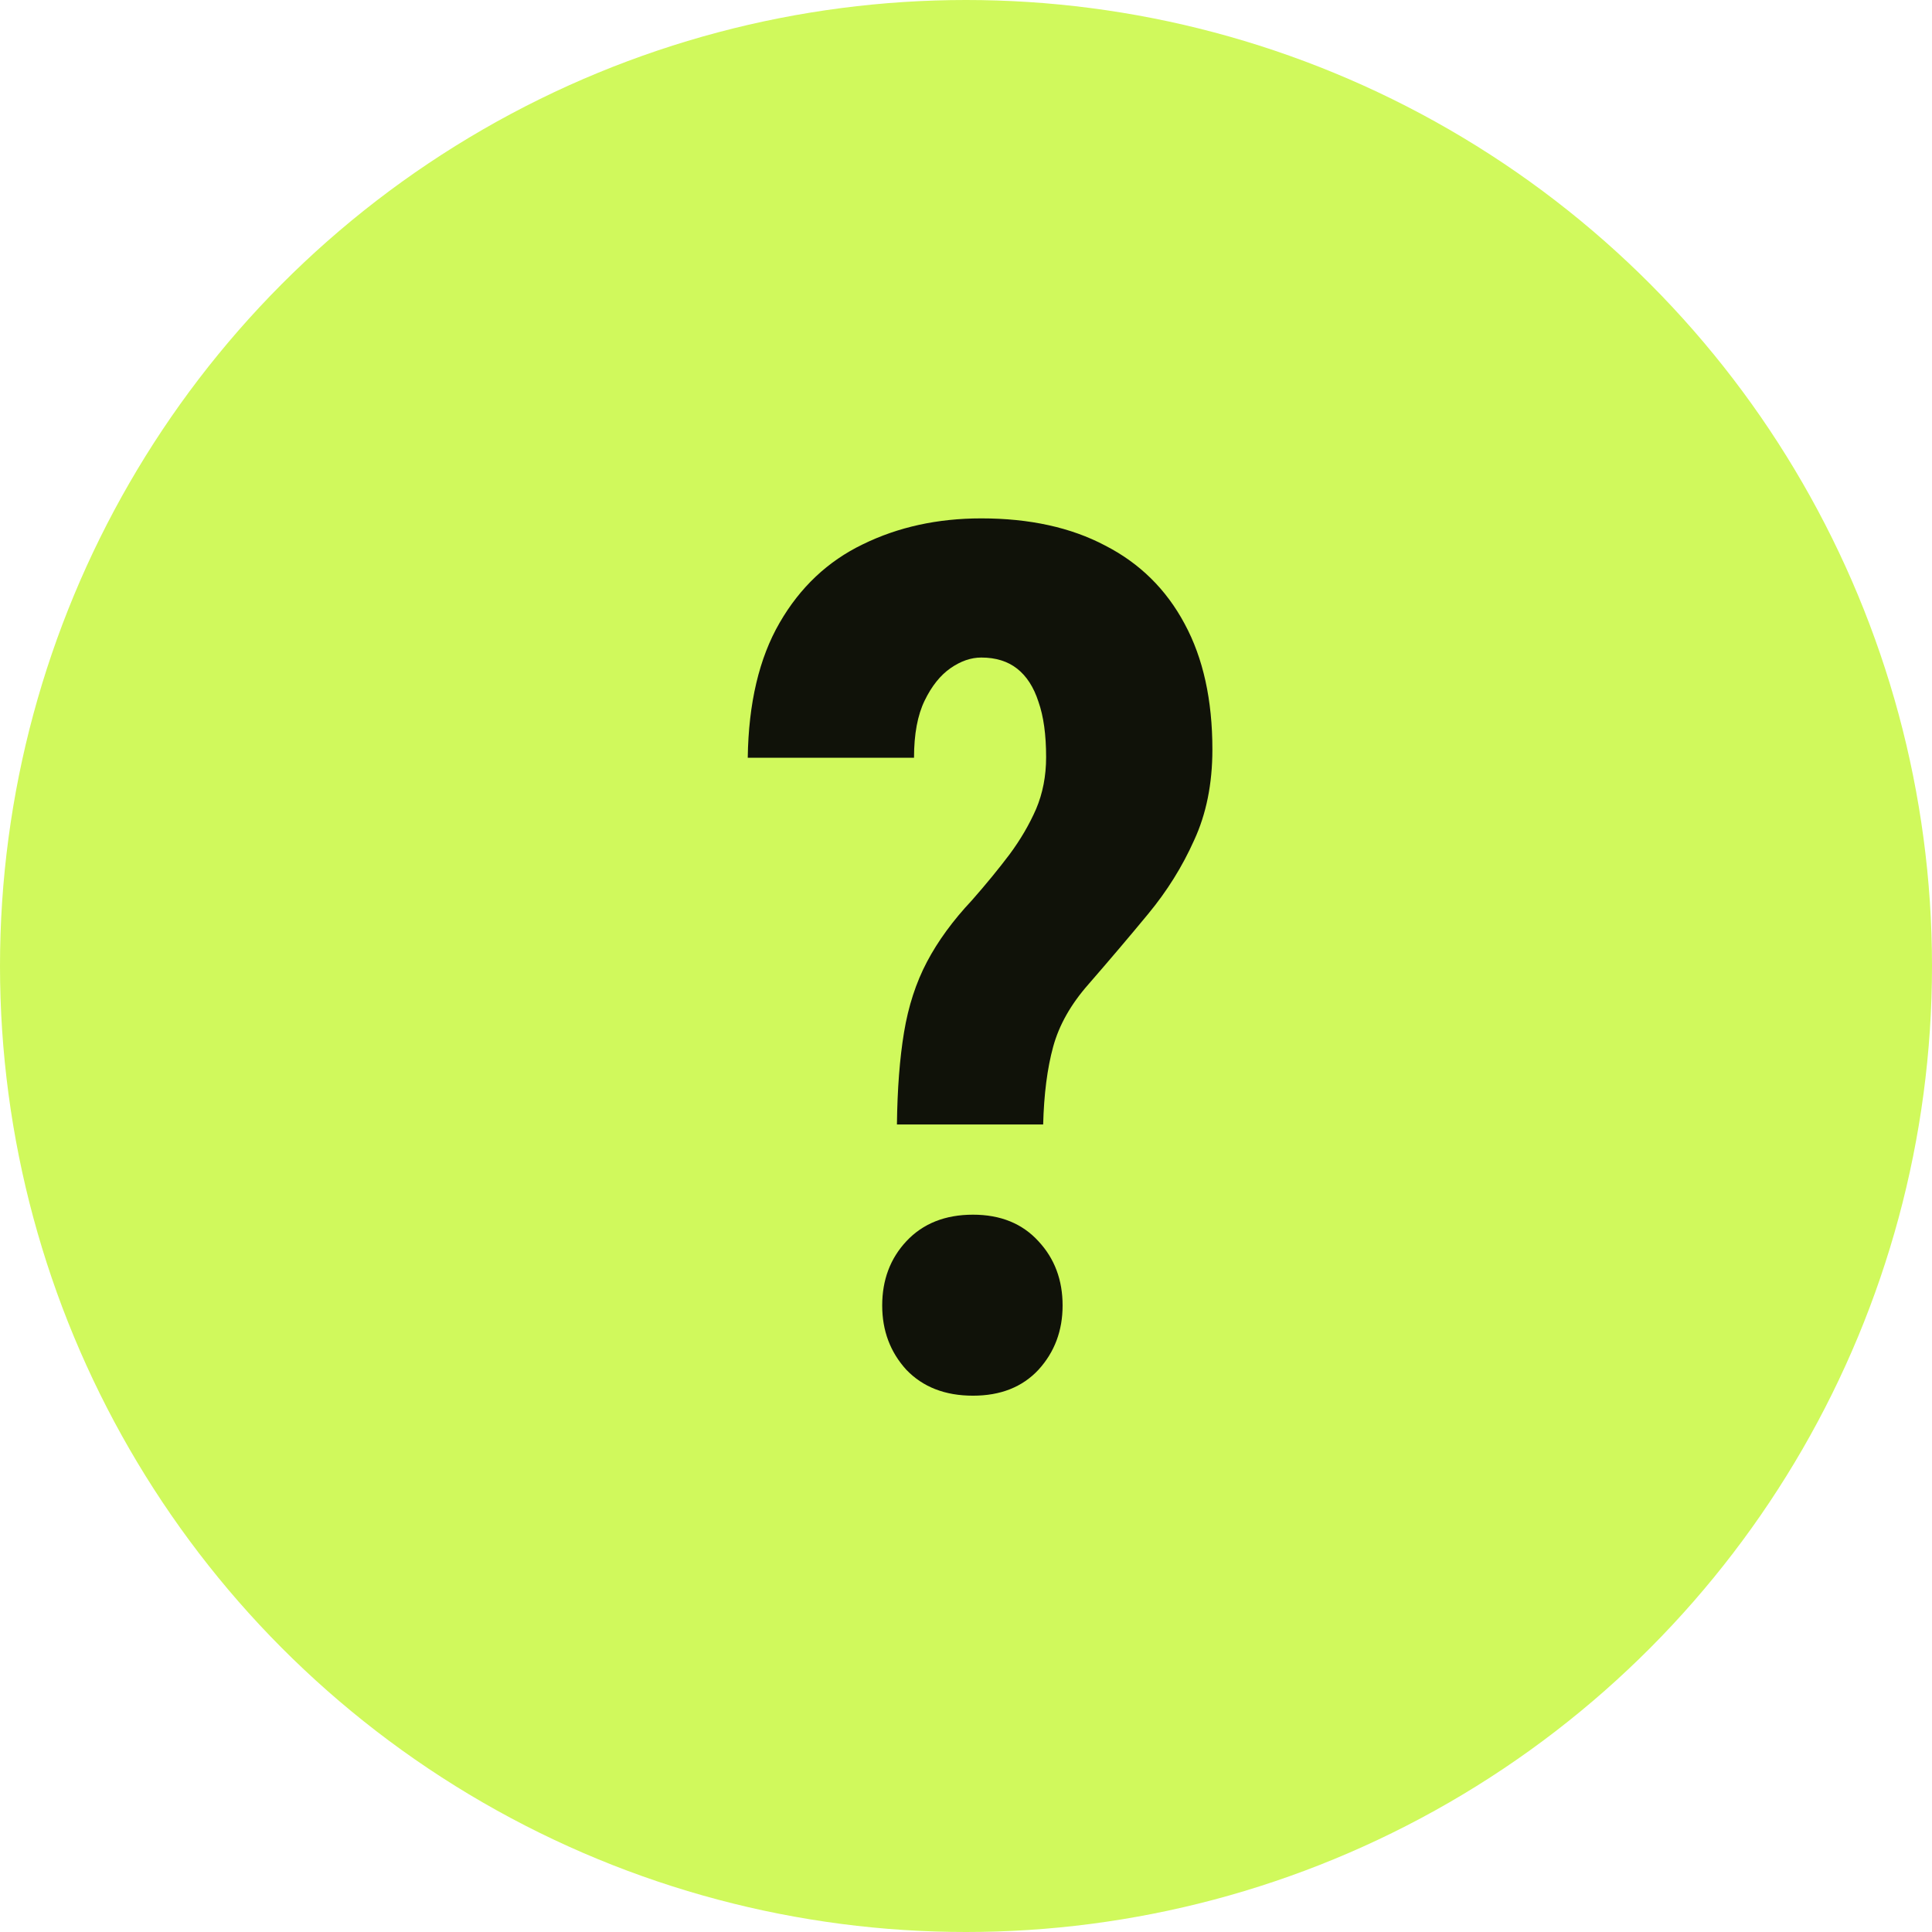
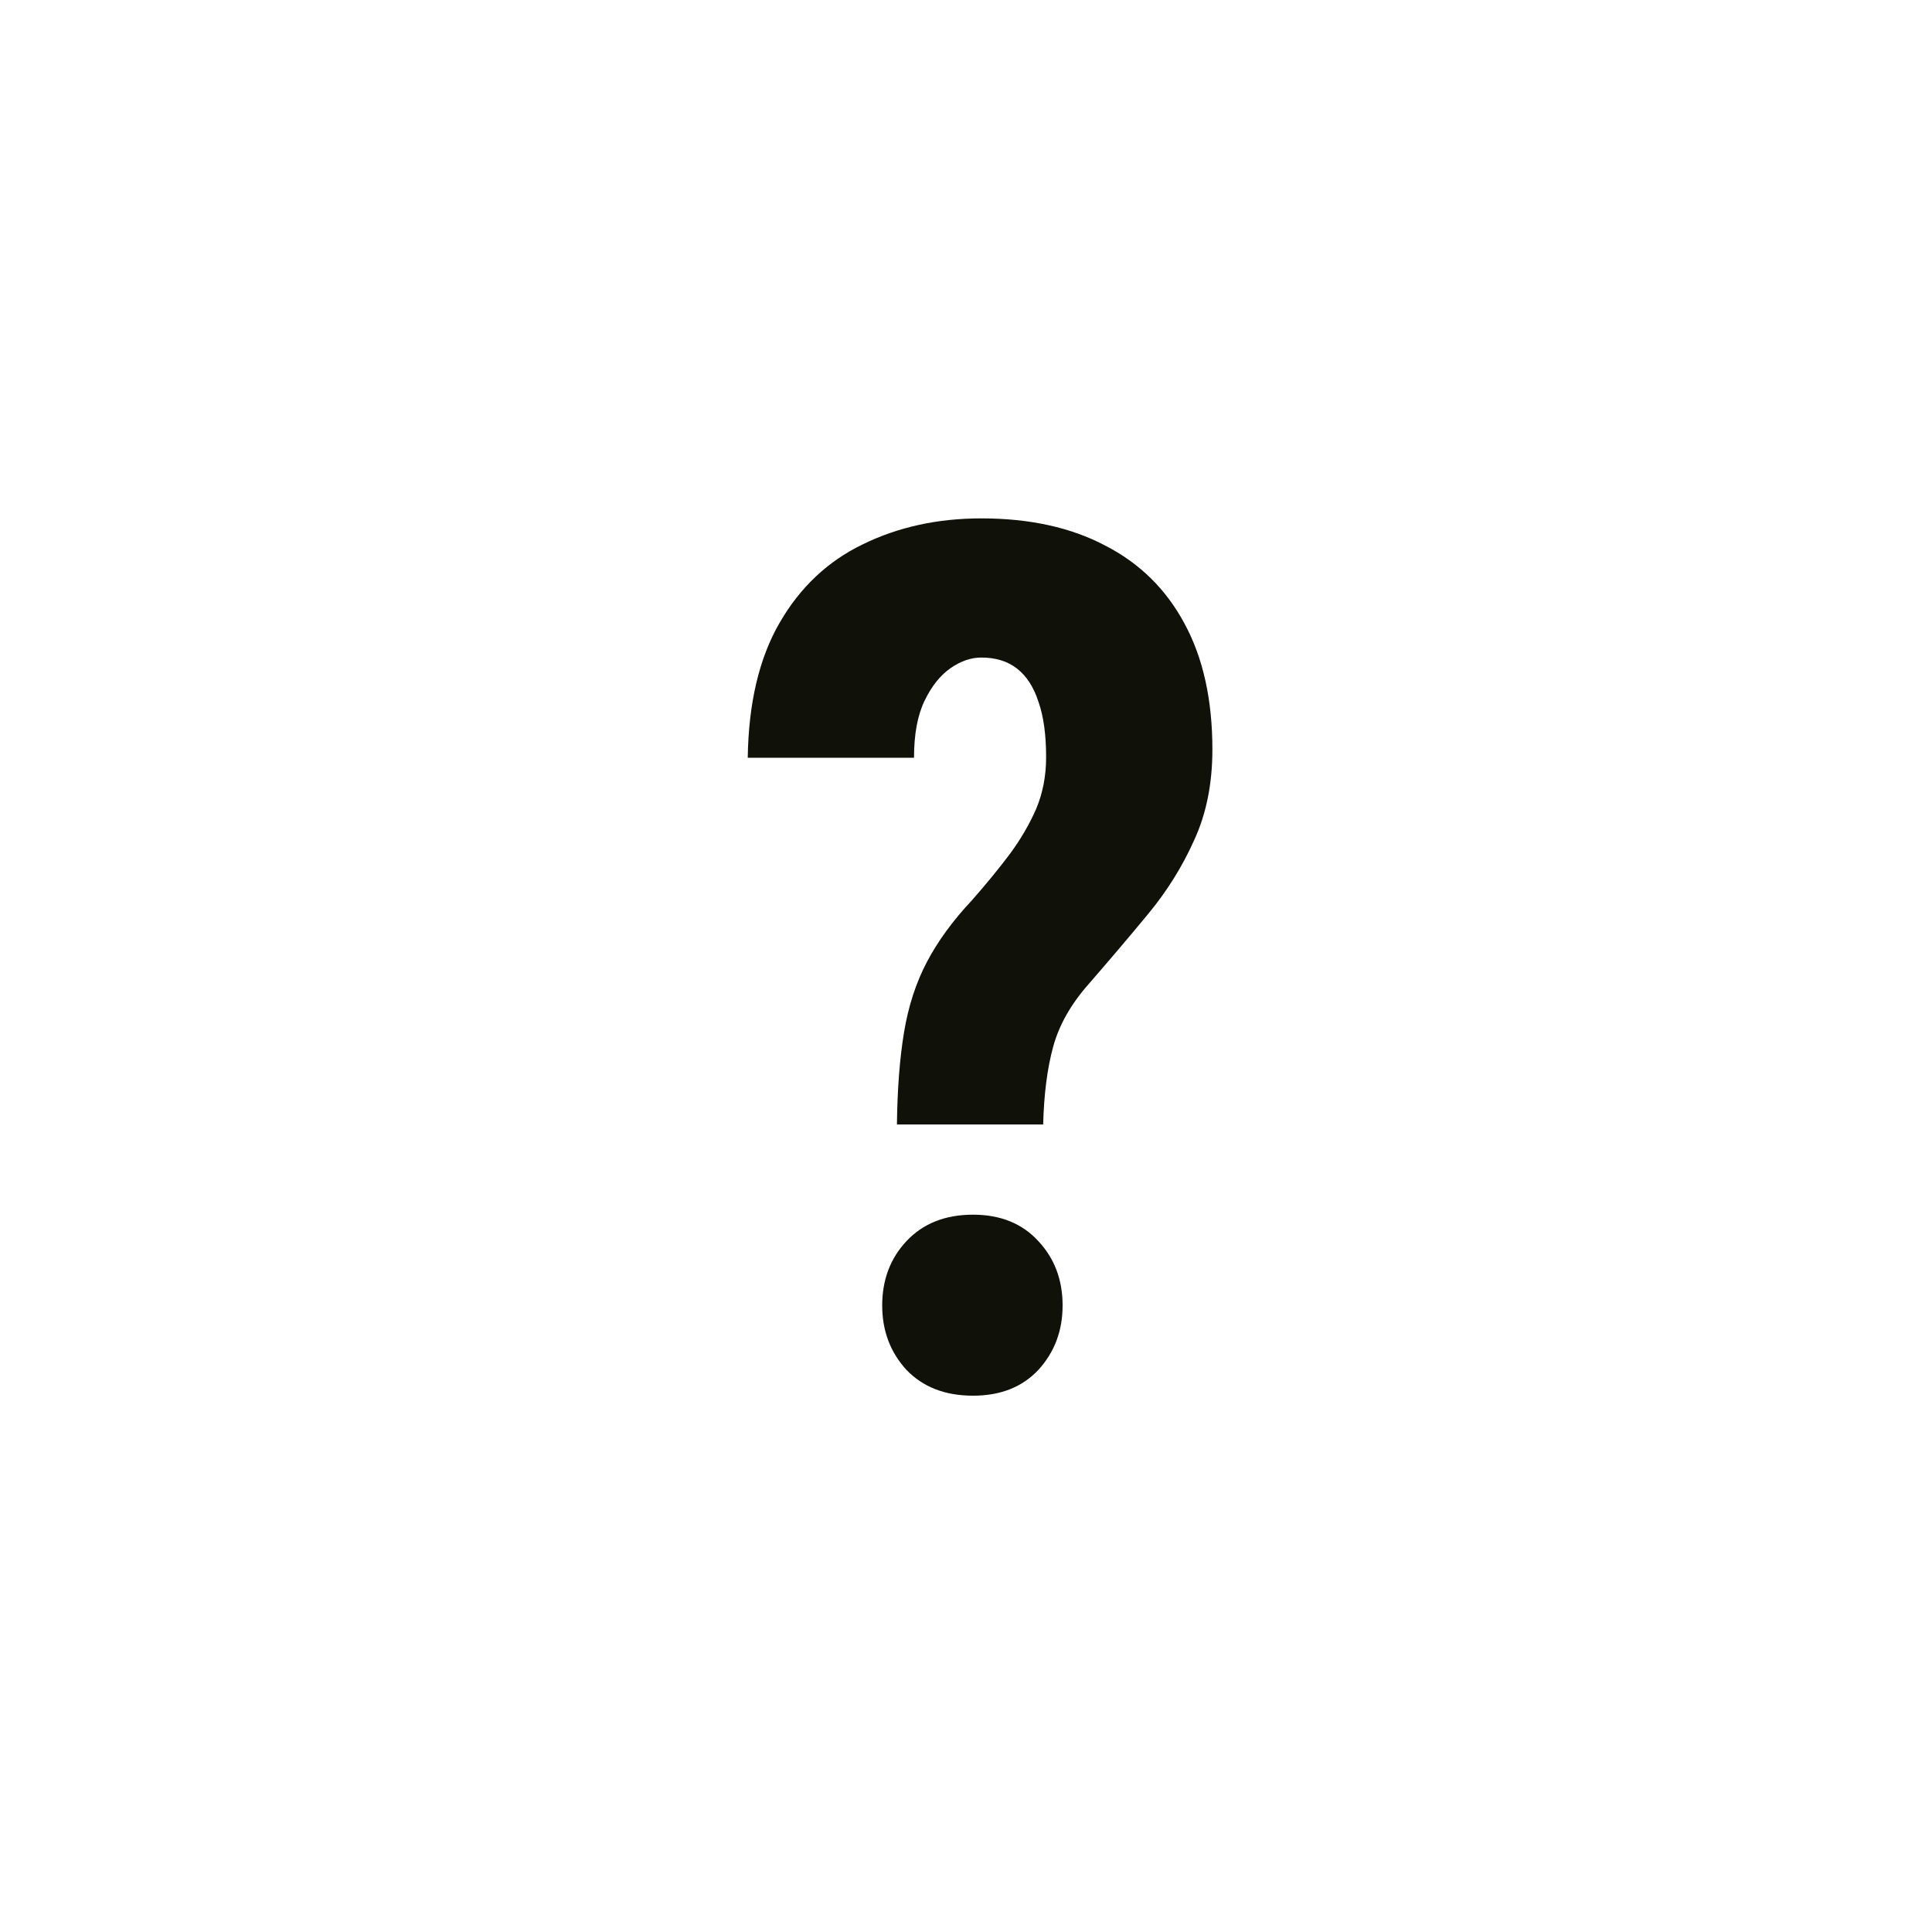
<svg xmlns="http://www.w3.org/2000/svg" width="32" height="32" viewBox="0 0 32 32" fill="none">
-   <circle cx="16" cy="16" r="16" fill="#D0F95C" />
  <path d="M17.278 18.625H14.856C14.863 18.039 14.902 17.531 14.973 17.102C15.045 16.665 15.172 16.275 15.354 15.93C15.536 15.585 15.784 15.246 16.096 14.914C16.331 14.647 16.539 14.393 16.721 14.152C16.904 13.905 17.05 13.654 17.161 13.4C17.271 13.14 17.327 12.854 17.327 12.541C17.327 12.17 17.285 11.864 17.2 11.623C17.122 11.382 17.005 11.2 16.848 11.076C16.692 10.953 16.494 10.891 16.253 10.891C16.083 10.891 15.914 10.949 15.745 11.066C15.575 11.184 15.432 11.363 15.315 11.604C15.198 11.844 15.139 12.16 15.139 12.551H12.385C12.398 11.646 12.574 10.9 12.913 10.315C13.251 9.729 13.71 9.296 14.29 9.016C14.876 8.729 15.53 8.586 16.253 8.586C17.053 8.586 17.737 8.736 18.303 9.035C18.876 9.328 19.316 9.761 19.622 10.334C19.928 10.9 20.081 11.594 20.081 12.414C20.081 12.98 19.98 13.482 19.778 13.918C19.583 14.354 19.329 14.761 19.016 15.139C18.71 15.51 18.381 15.897 18.03 16.301C17.737 16.633 17.542 16.978 17.444 17.336C17.346 17.694 17.291 18.124 17.278 18.625ZM14.612 21.623C14.612 21.2 14.745 20.845 15.012 20.559C15.286 20.266 15.654 20.119 16.116 20.119C16.572 20.119 16.933 20.266 17.2 20.559C17.467 20.845 17.6 21.2 17.6 21.623C17.6 22.04 17.467 22.395 17.2 22.688C16.933 22.974 16.572 23.117 16.116 23.117C15.654 23.117 15.286 22.974 15.012 22.688C14.745 22.395 14.612 22.04 14.612 21.623Z" fill="#101209" />
</svg>